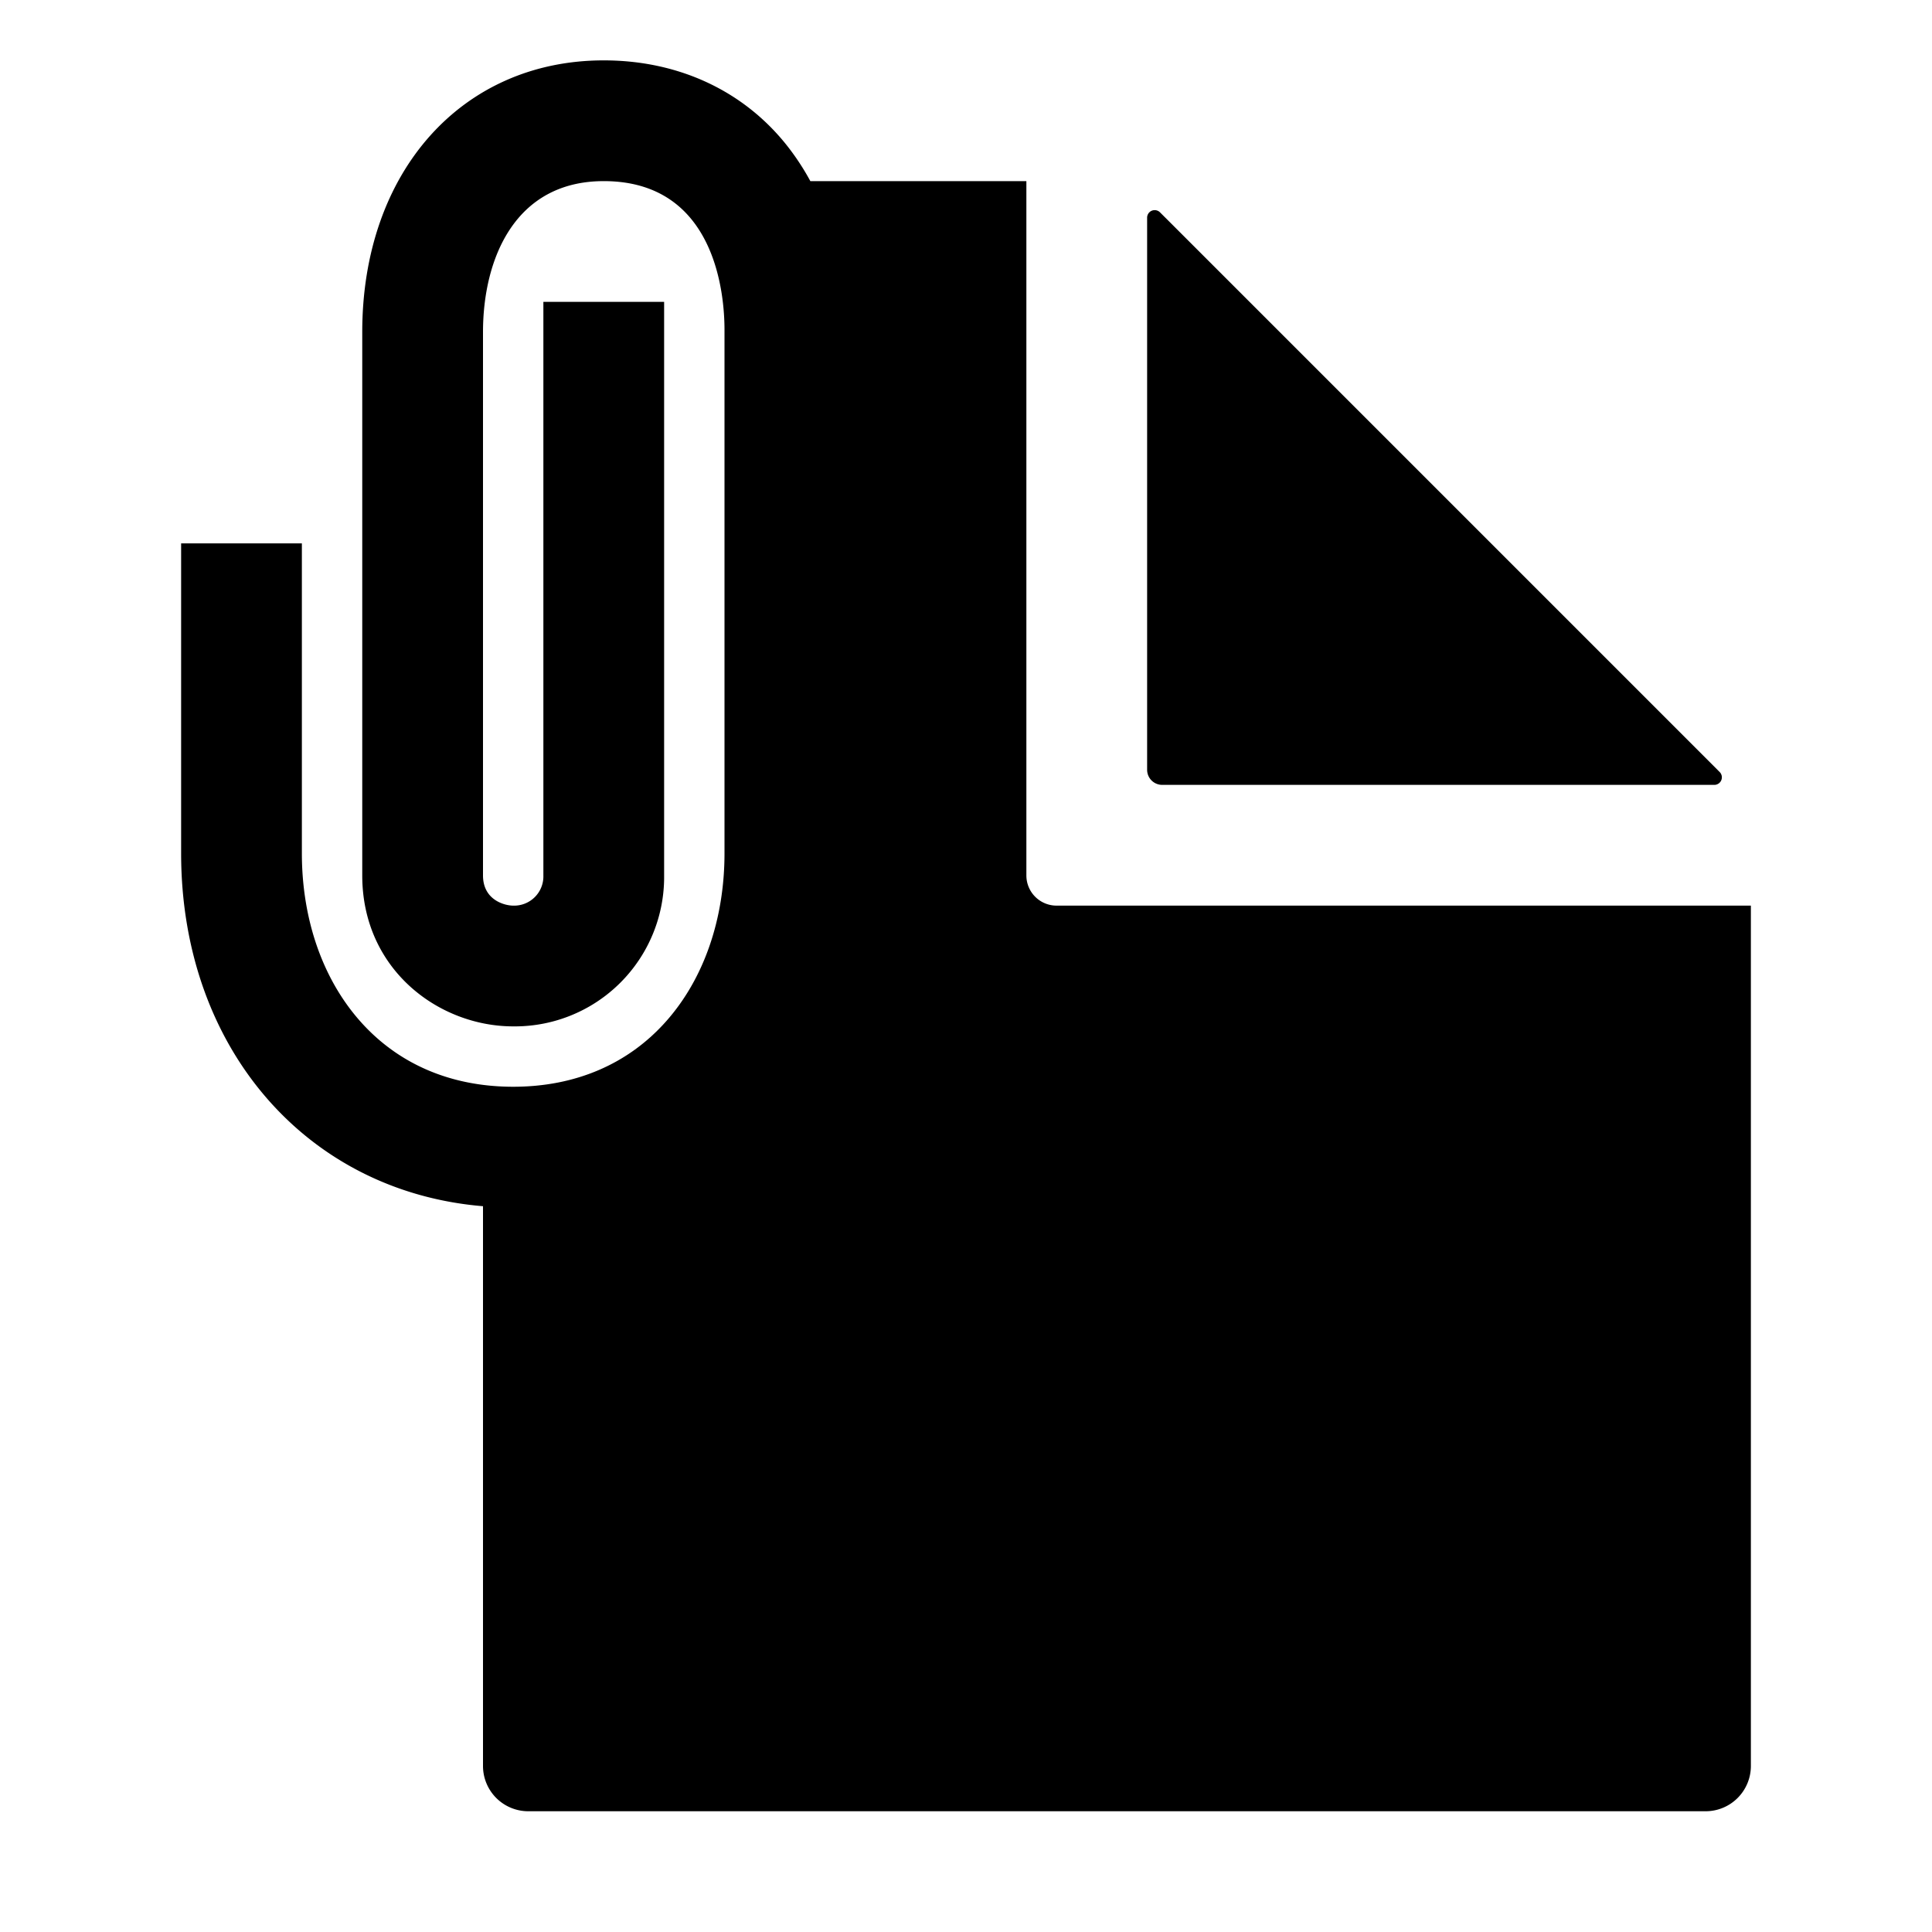
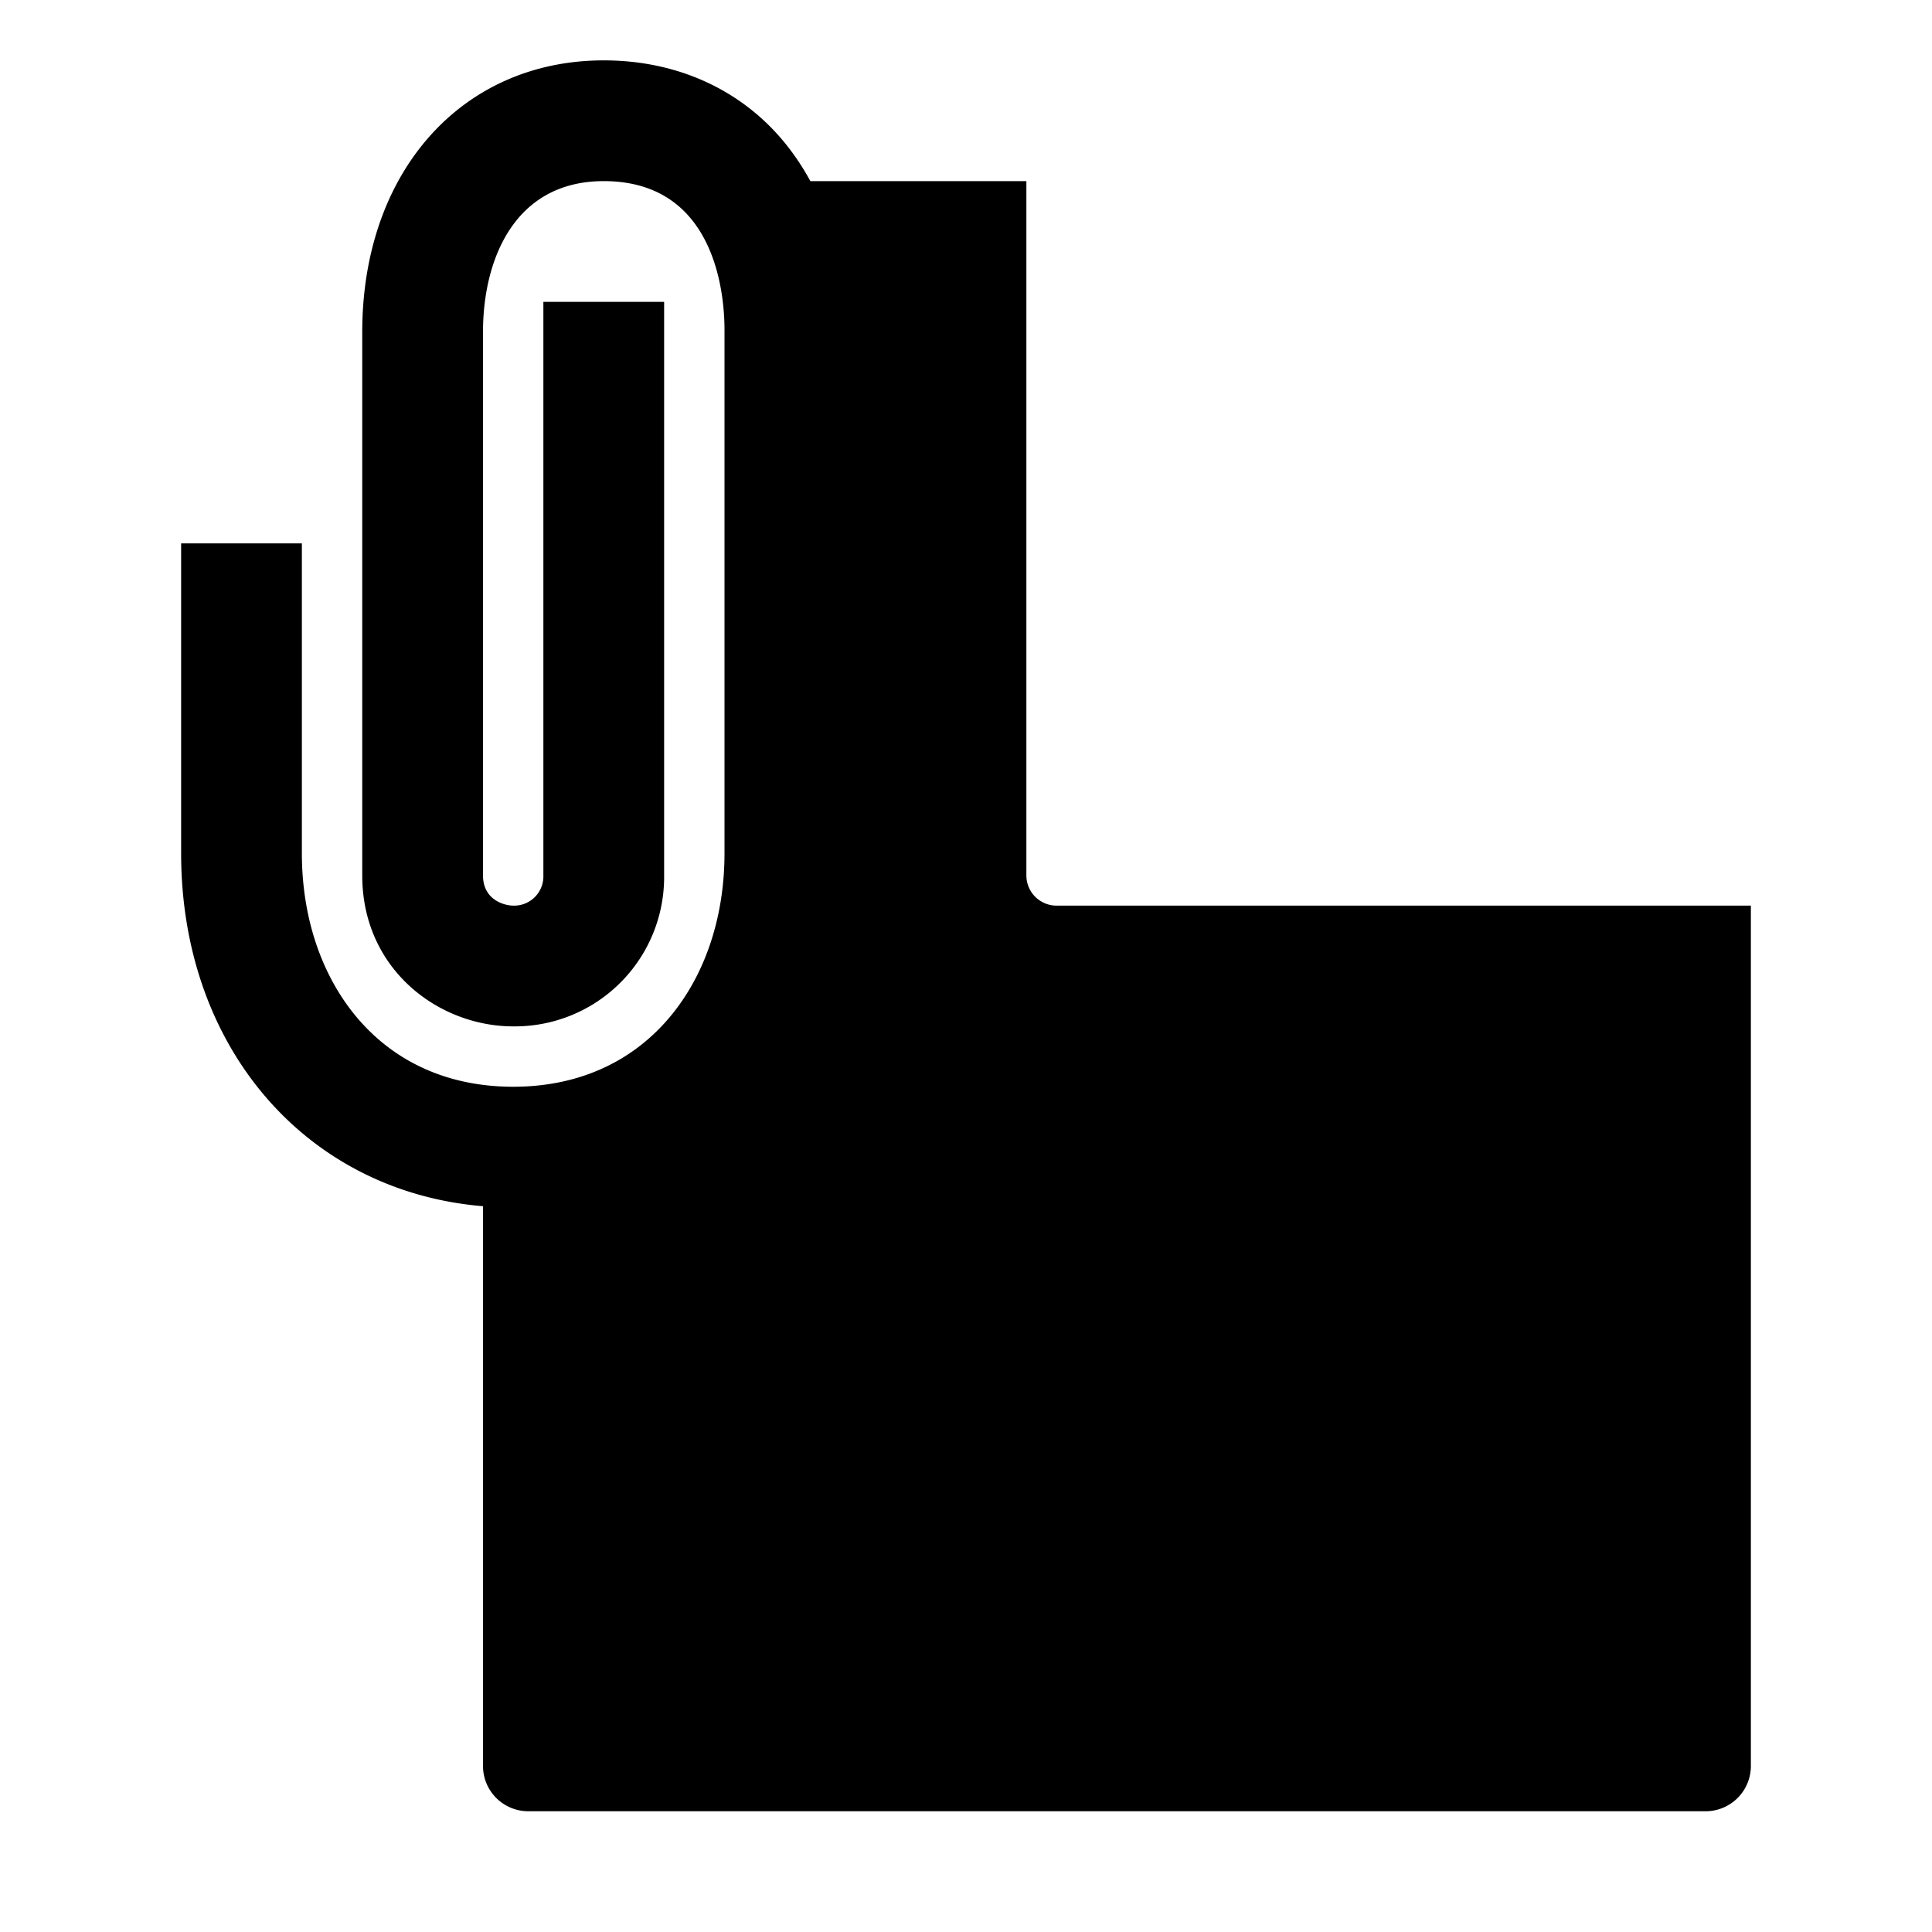
<svg xmlns="http://www.w3.org/2000/svg" viewBox="0 0 512 512" class="ionicon">
  <path d="M280 240a8 8 0 0 1-8-8V48h-57.25a65.4 65.4 0 0 0-6.5-9.81C196.72 23.88 179.59 16 160 16c-37.68 0-64 29.61-64 72v144c0 25 20.34 40 40 40a39.57 39.57 0 0 0 40-40V80h-32v152a7.75 7.75 0 0 1-8 8c-2.23 0-8-1.44-8-8V88c0-19.34 8.41-40 32-40 29.69 0 32 30.15 32 39.38v138.75c0 17.45-5.47 33.23-15.41 44.46C166.5 282 152.47 288 136 288s-30.5-6-40.59-17.41C85.47 259.36 80 243.58 80 226.13V144H48v82.13c0 51.51 33.19 89.63 80 93.53V468a12 12 0 0 0 12 12h312a12 12 0 0 0 12-12V240Z" />
-   <path d="M308 208h146.31a2 2 0 0 0 1.42-3.41L307.41 56.27a2 2 0 0 0-3.41 1.42V204a4 4 0 0 0 4 4" />
</svg>